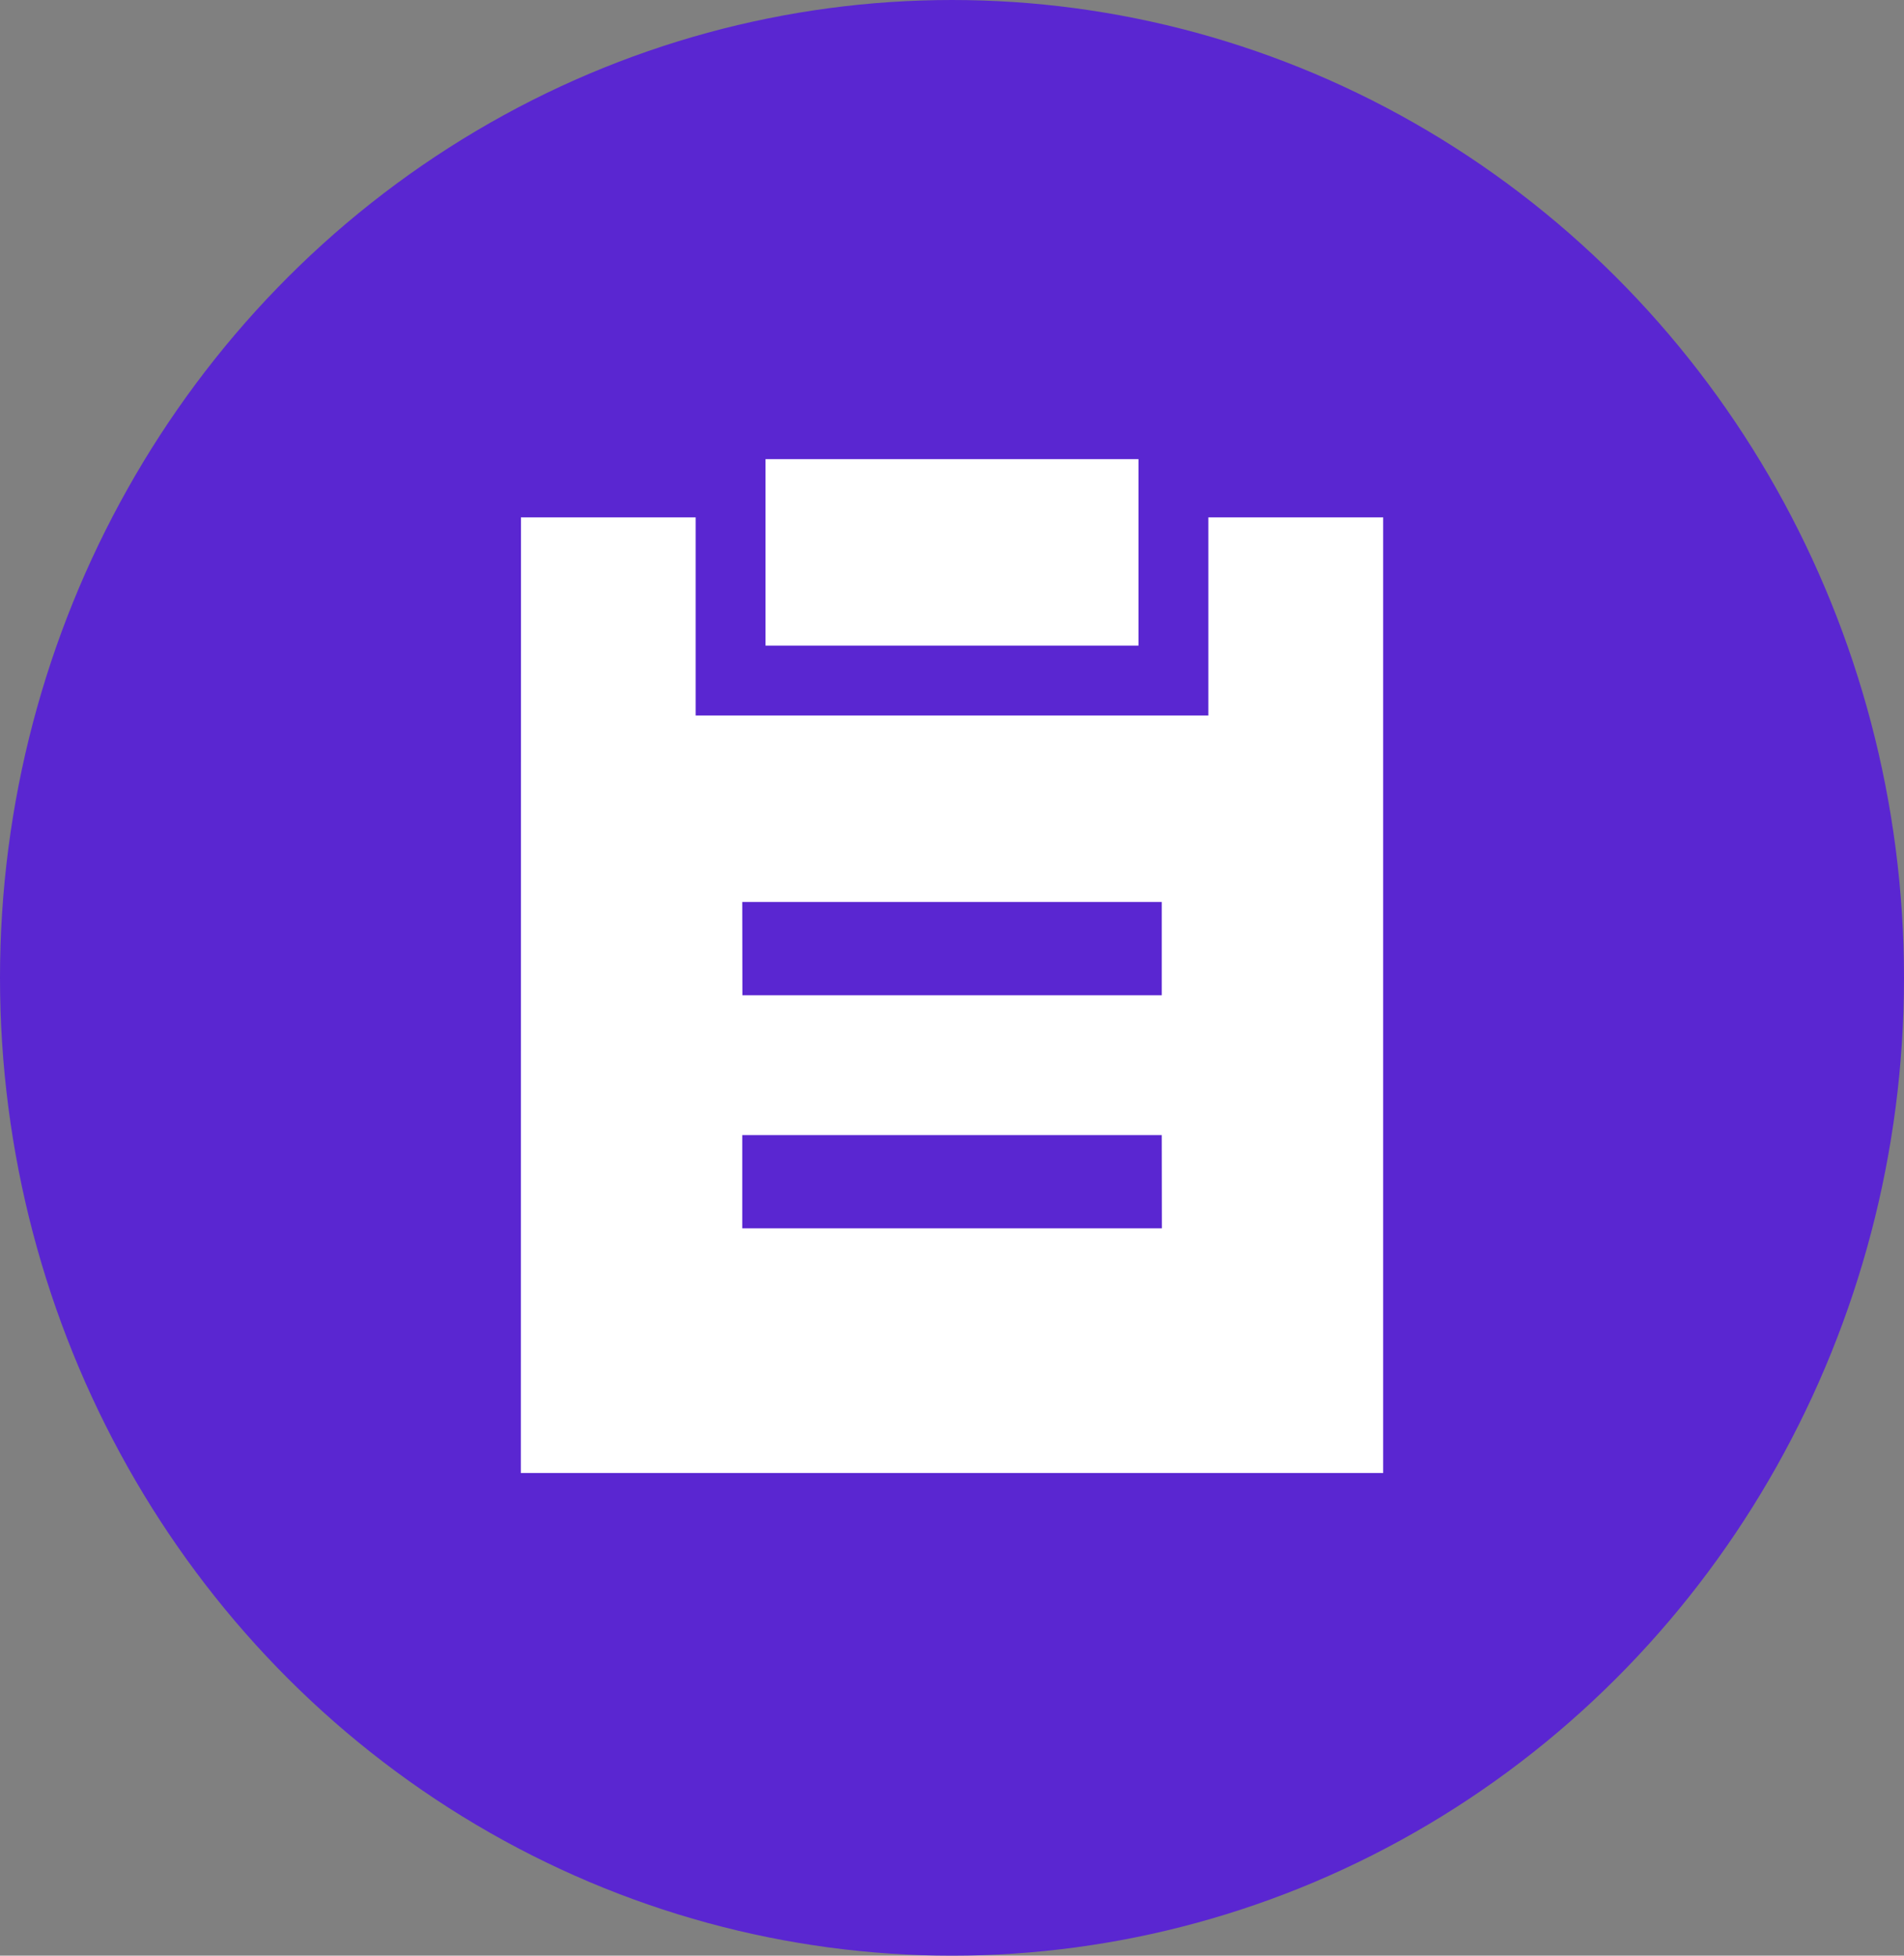
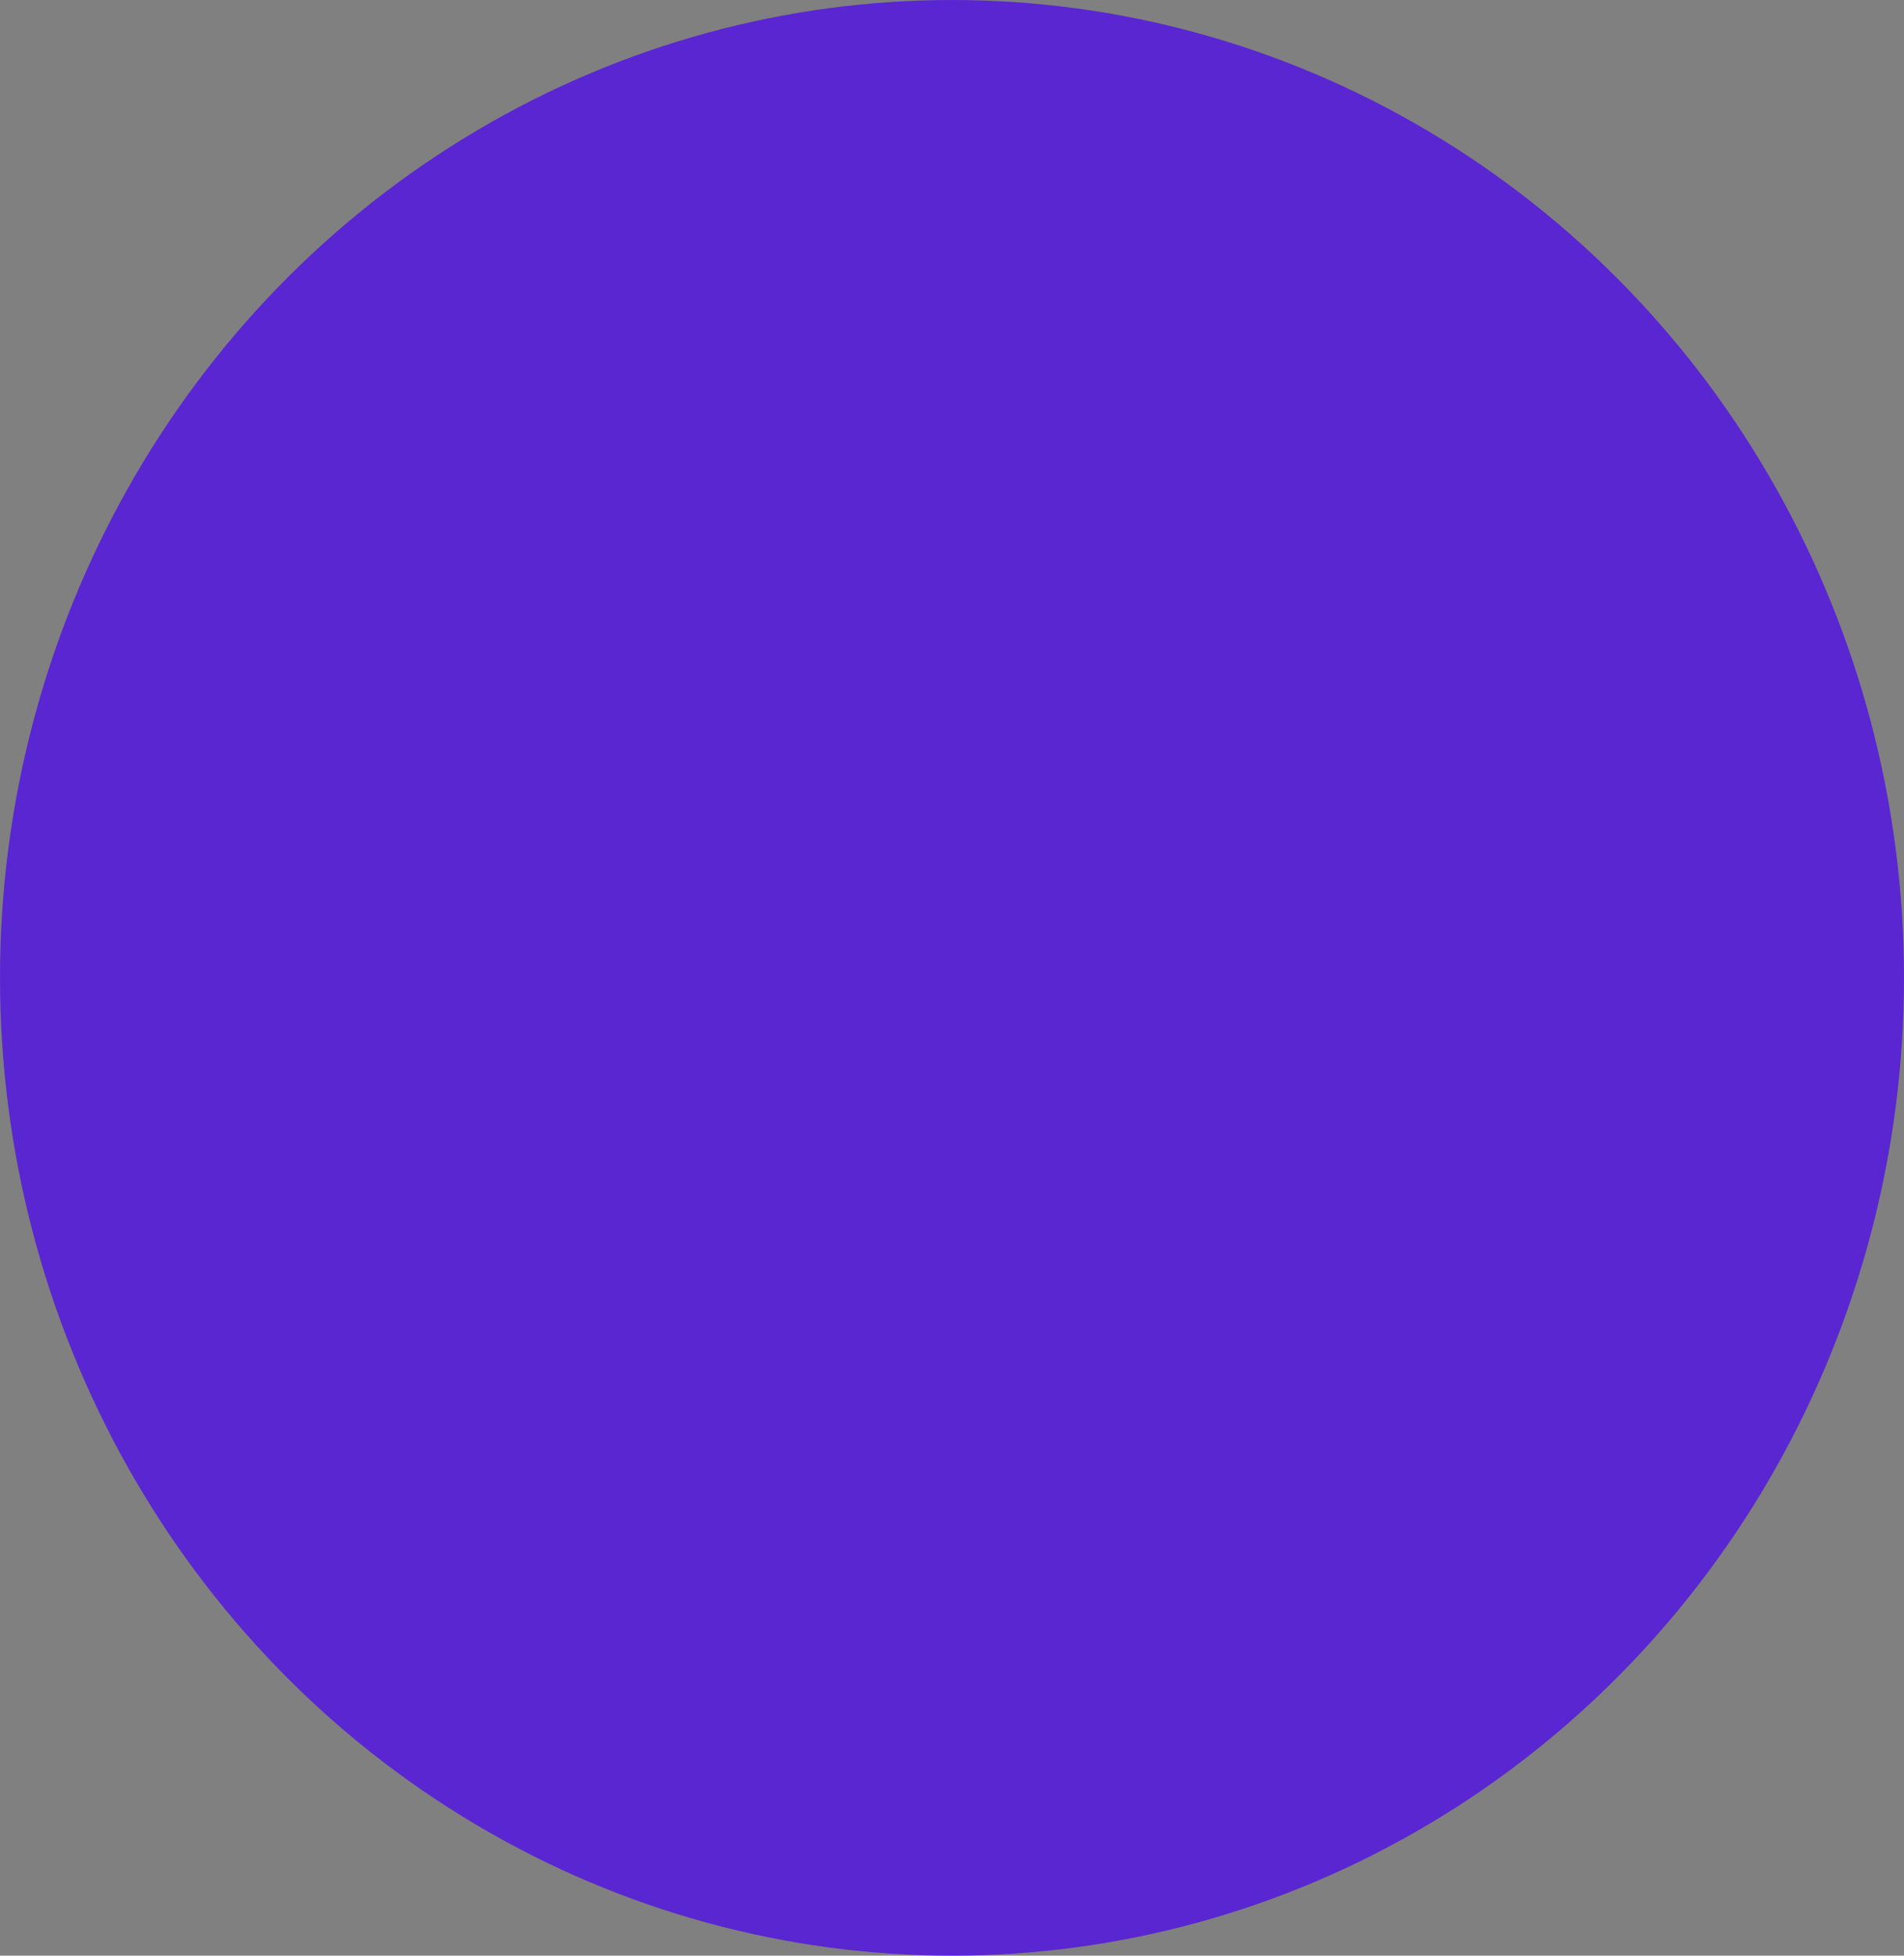
<svg xmlns="http://www.w3.org/2000/svg" width="74" height="76" viewBox="0 0 74 76">
  <rect x="0" y="0" width="74" height="76" fill="#808080" stroke="none" />
  <g transform="translate(-725 -1763)">
    <ellipse cx="37" cy="38" rx="37" ry="38" transform="translate(725 1763)" fill="#5a26d1" />
-     <path d="M26.755,1H12.261V8.247H26.755Zm-24,2.265H9.544v7.7H29.472v-7.7h6.794V40.4H2.75Zm8.606,18.57H27.661V18.211H11.356Zm16.305,9.058H11.356V27.27H27.661Z" transform="translate(742.492 1779.842)" fill="#fff" fill-rule="evenodd" />
  </g>
</svg>